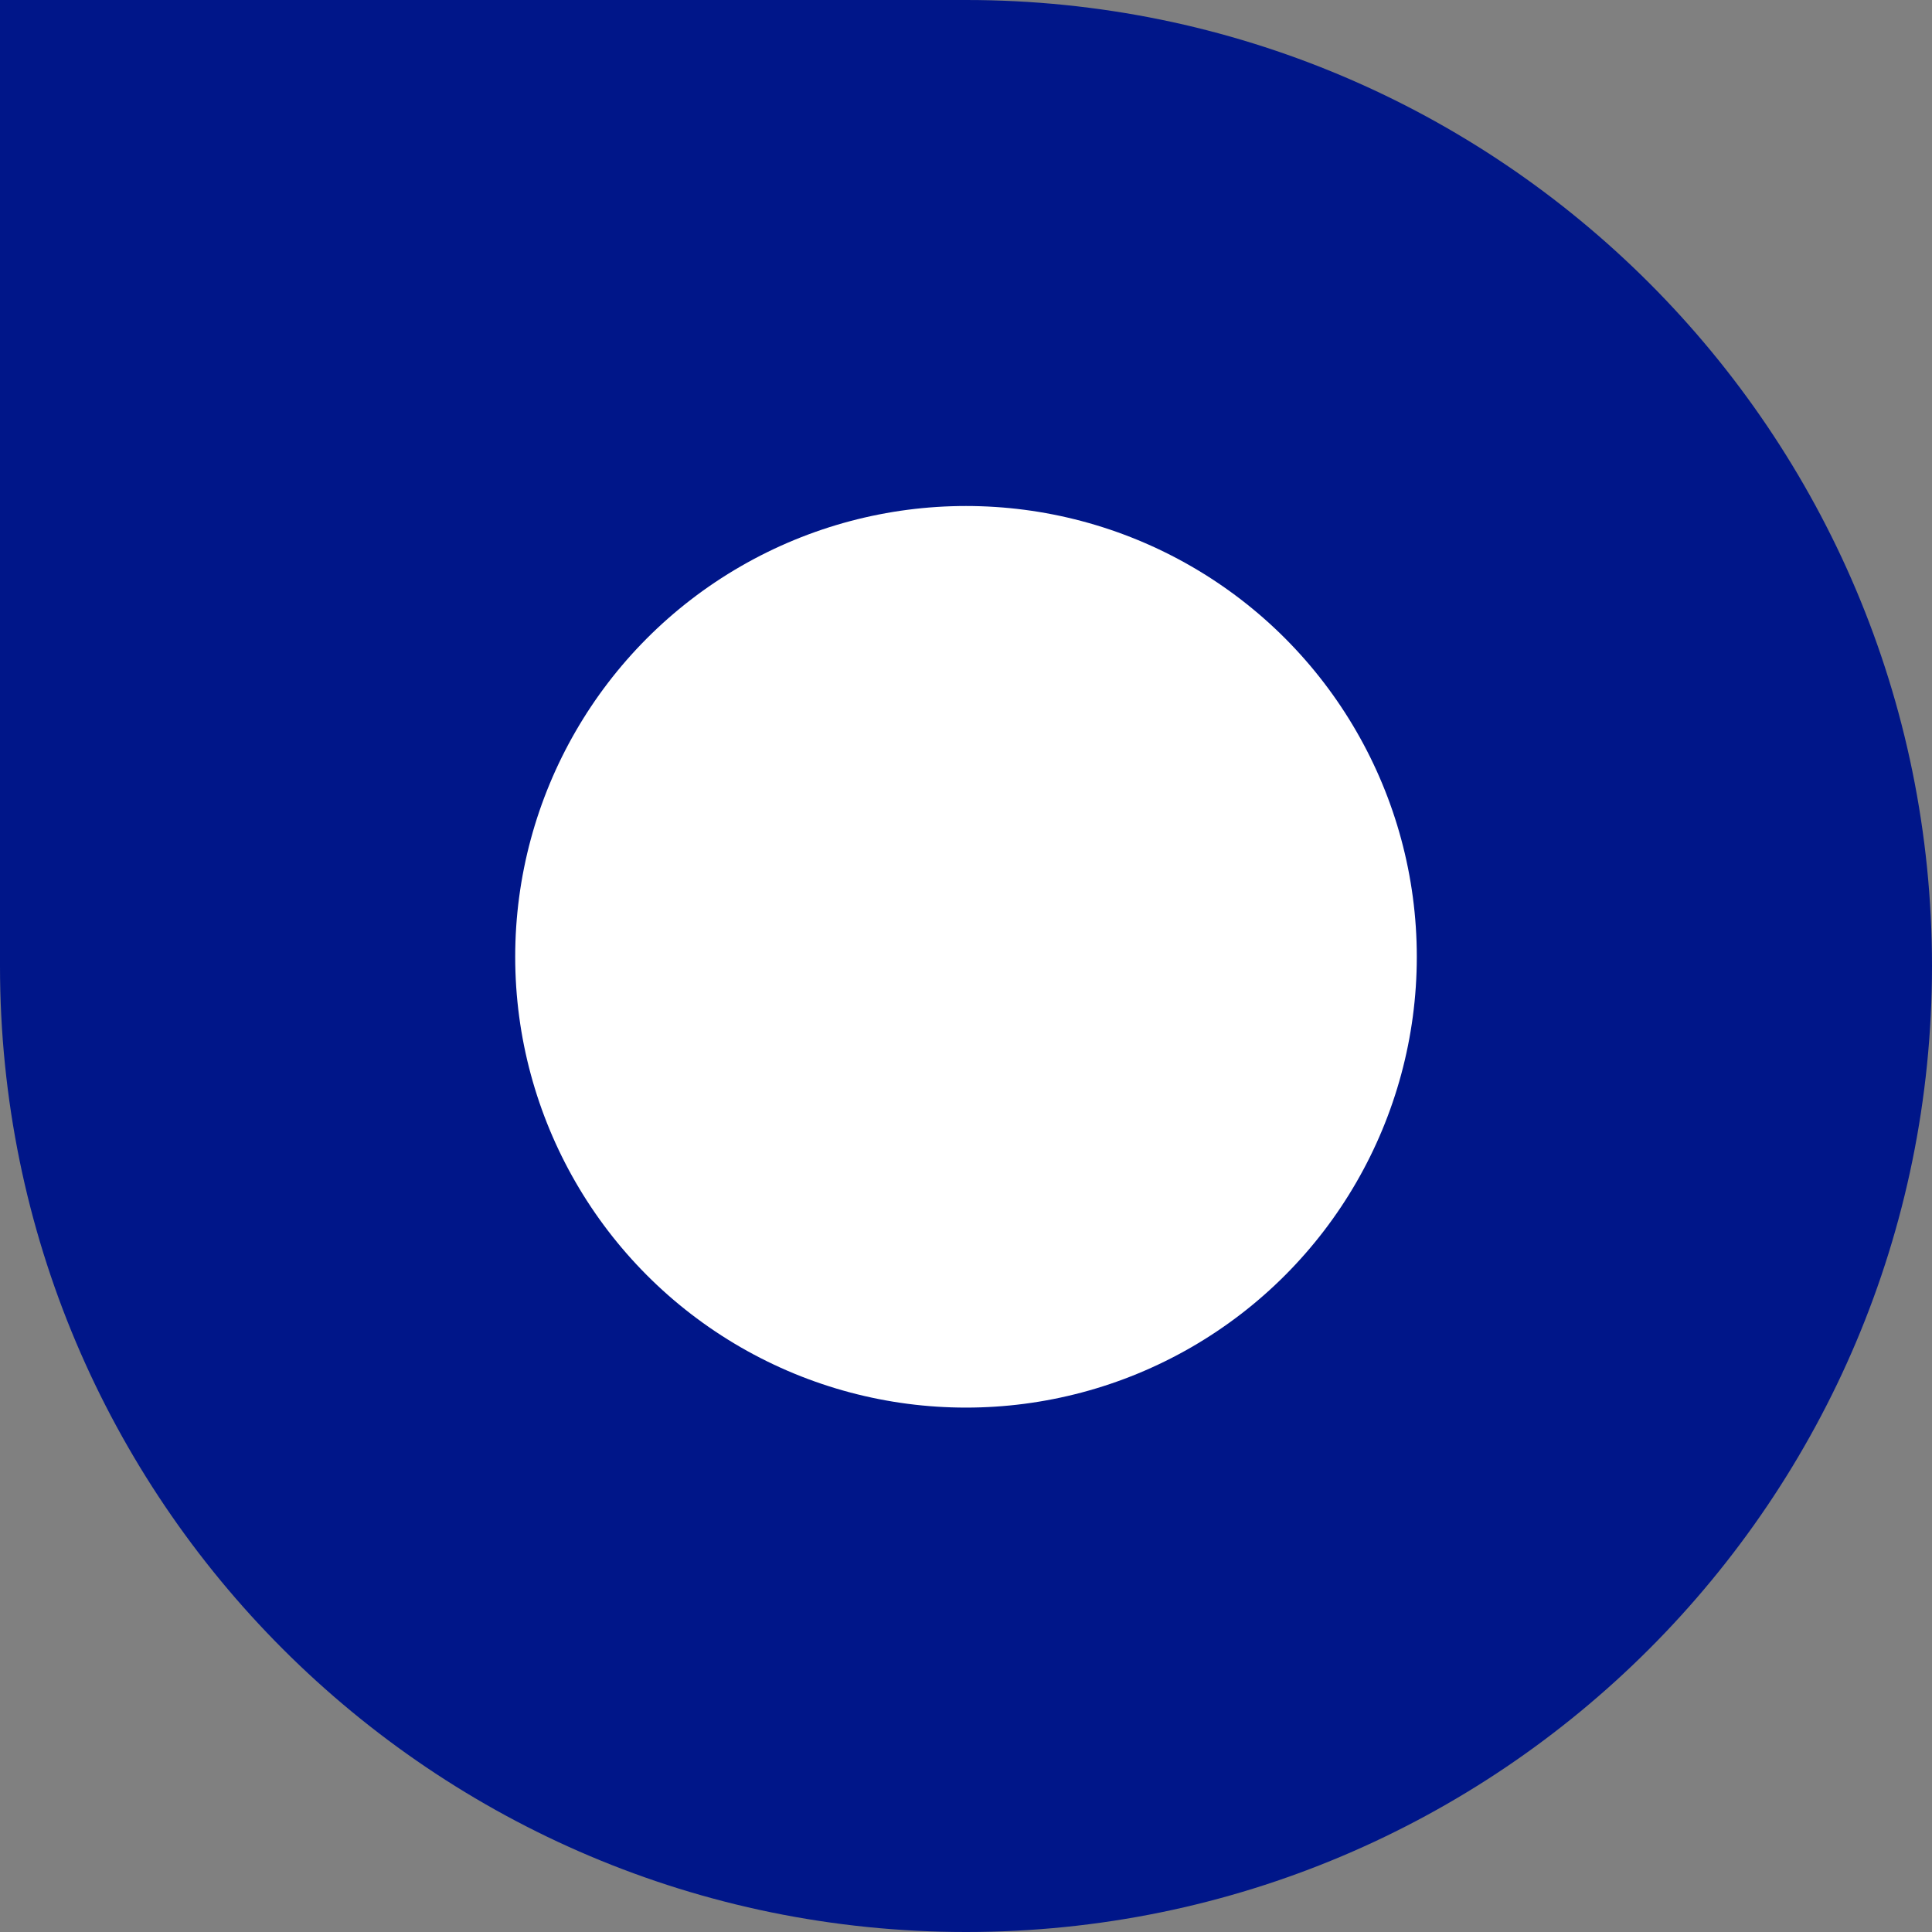
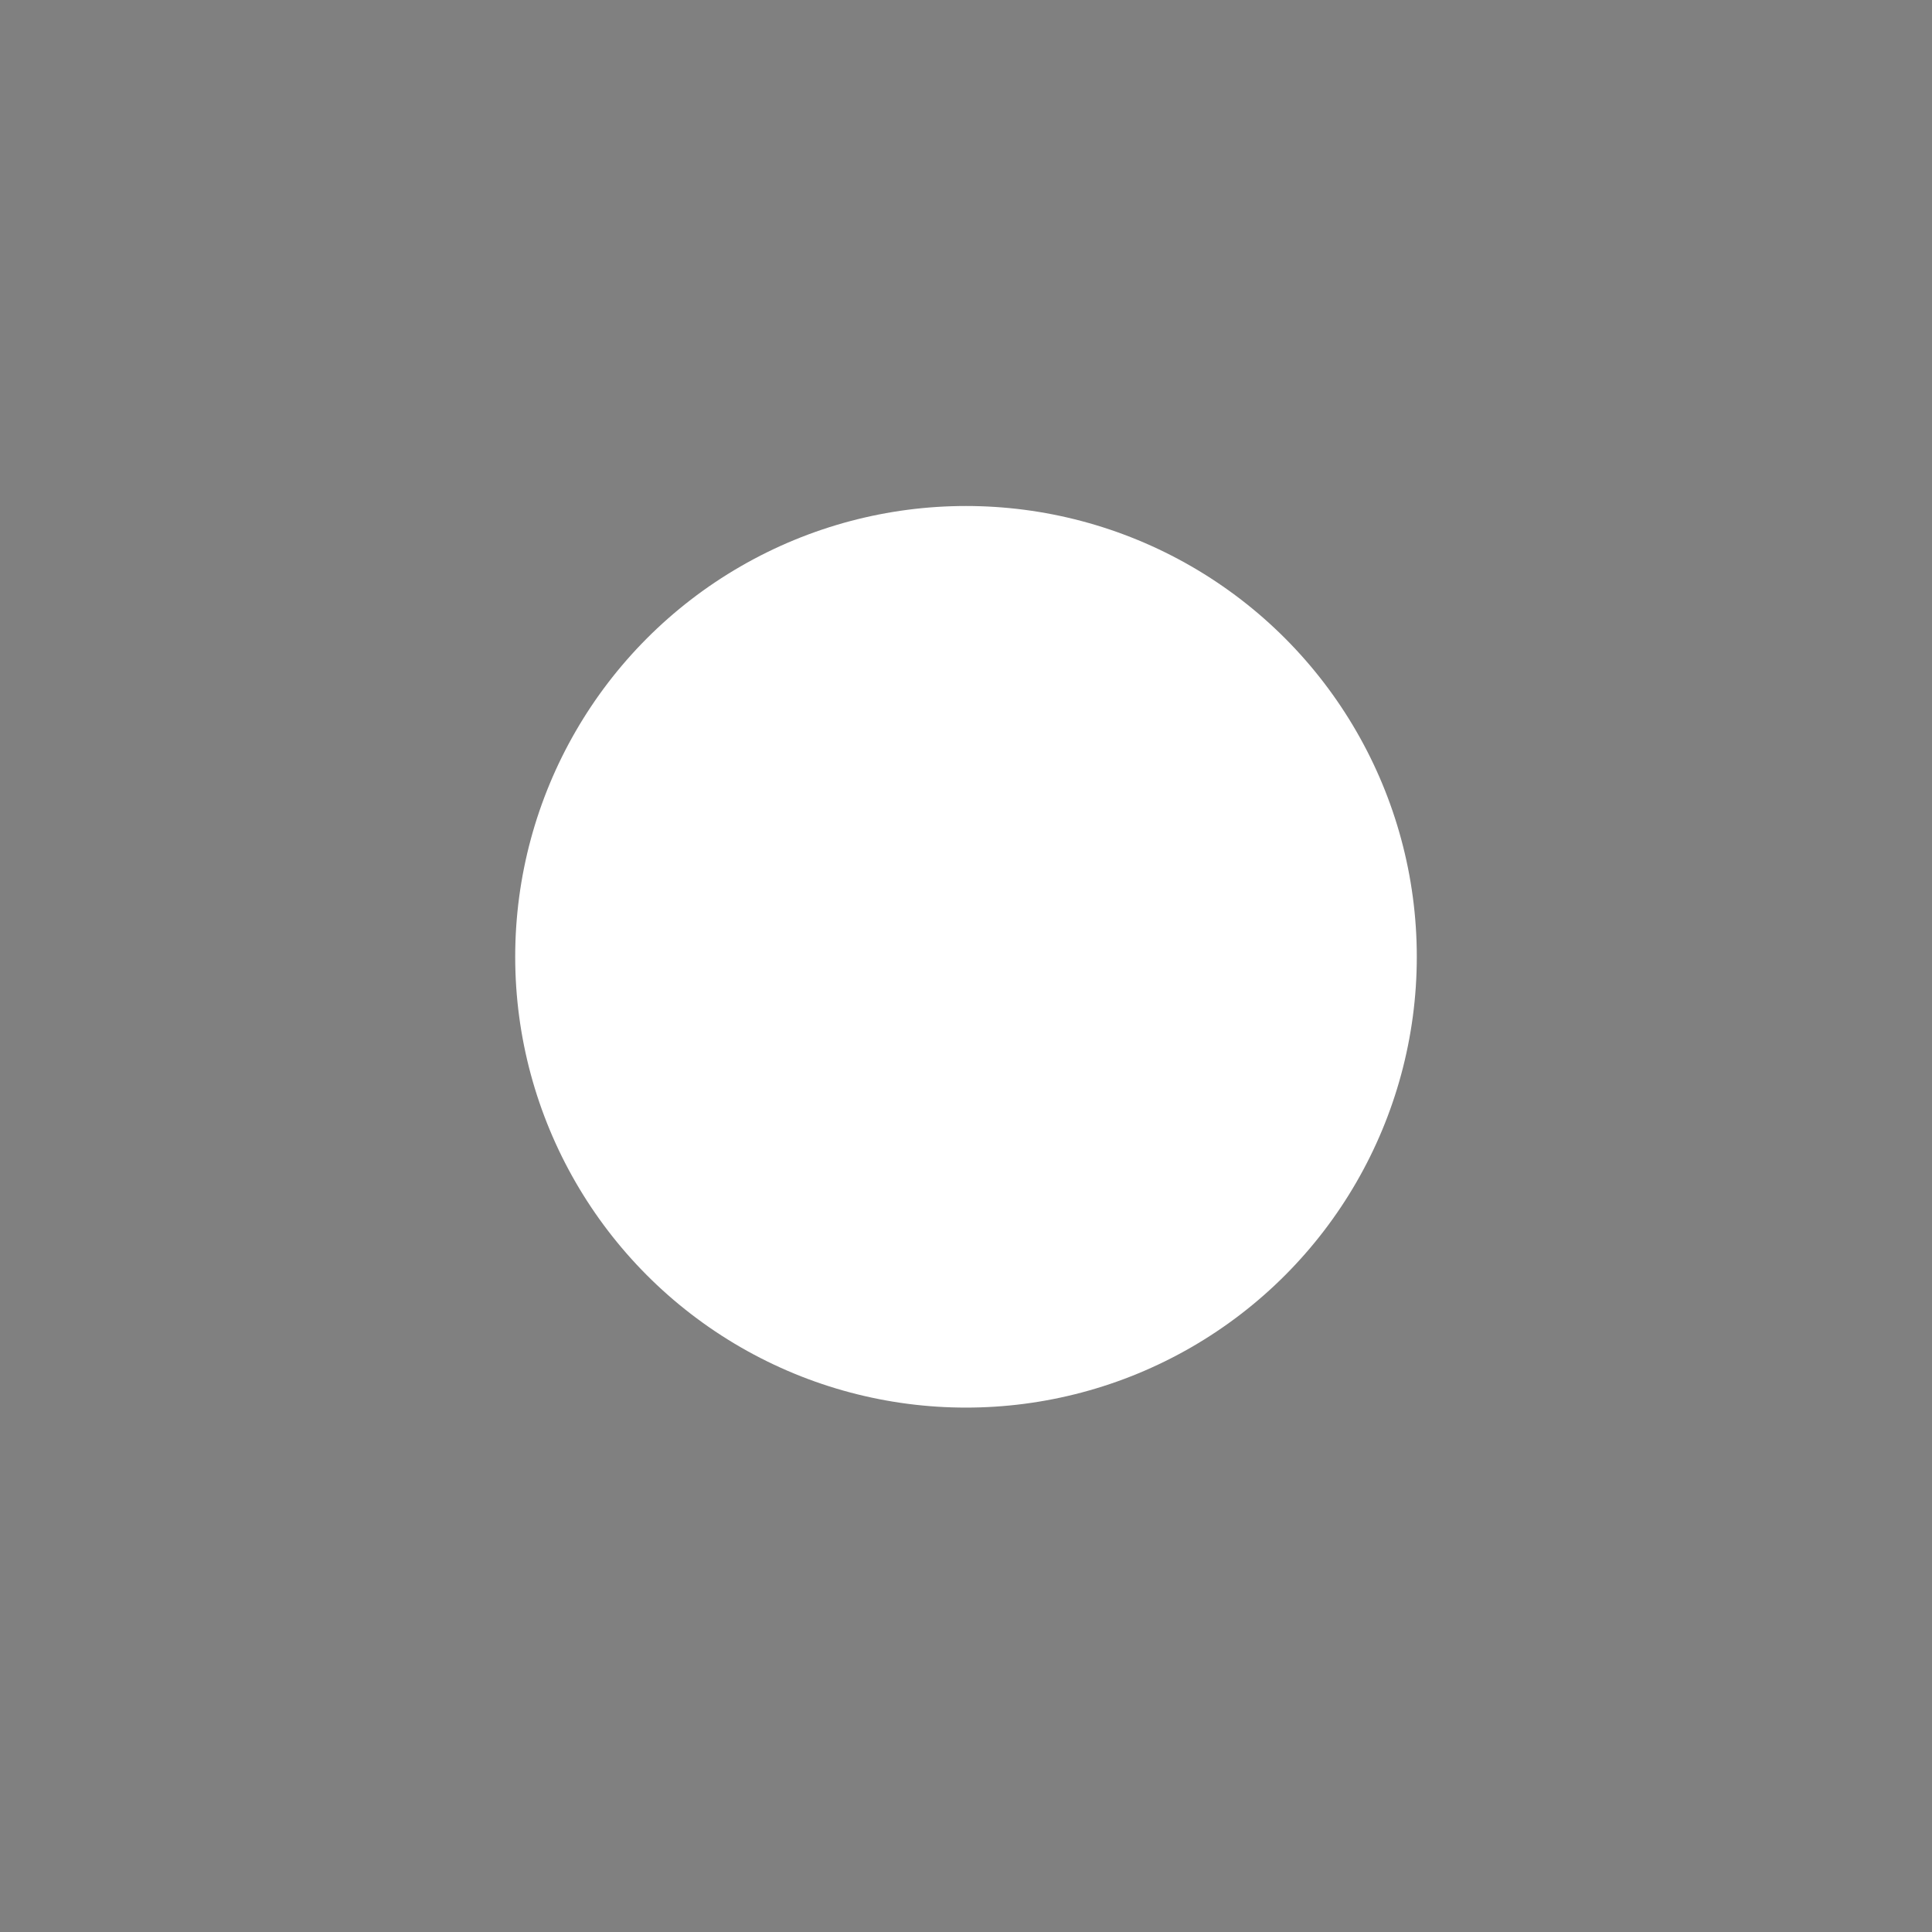
<svg xmlns="http://www.w3.org/2000/svg" version="1.1" id="Layer_16" x="0px" y="0px" viewBox="0 0 21 21" style="enable-background:new 0 0 21 21;" xml:space="preserve">
  <rect x="0" y="0" width="21" height="21" fill="#808080" stroke="none" />
  <style type="text/css">
	.st0{fill:#001689;}
	.st1{fill:#FFFFFF;}
</style>
-   <path class="st0" d="M10.5,0H0v10.5C0,16.3,4.7,21,10.5,21S21,16.3,21,10.5S16.3,0,10.5,0z" />
  <circle class="st1" cx="10.5" cy="10.4" r="4.9" />
</svg>